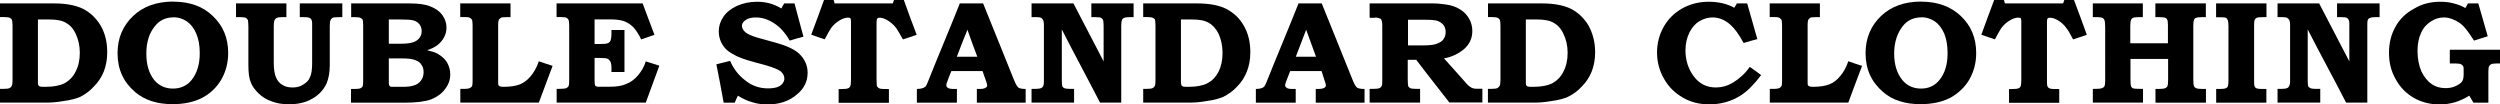
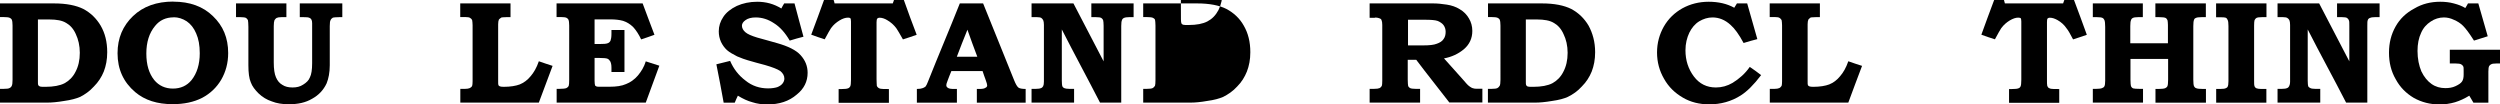
<svg xmlns="http://www.w3.org/2000/svg" id="_レイヤー_2" viewBox="0 0 270.95 11.31">
  <defs>
    <style>.cls-1{fill-rule:evenodd;}</style>
  </defs>
  <g id="_レイヤー_1-2">
    <g>
      <path class="cls-1" d="M0,.37H5.86c1.33,0,2.38,.21,3.17,.6,.79,.42,1.41,1.02,1.88,1.81,.47,.81,.71,1.75,.71,2.88,0,.79-.13,1.47-.37,2.09-.24,.6-.6,1.15-1.07,1.62-.47,.52-.97,.86-1.49,1.13-.42,.18-1,.34-1.73,.44-.76,.13-1.36,.18-1.81,.18H0v-1.49H.39c.34,0,.55-.03,.63-.08,.11-.05,.21-.13,.26-.26,.05-.1,.08-.31,.08-.63V2.77c0-.31-.03-.52-.08-.63-.05-.11-.13-.16-.23-.21-.11-.05-.31-.08-.66-.08h-.39V.37H0Zm4.11,1.73v6.7c0,.21,0,.37,.03,.42,.05,.08,.11,.13,.21,.16,.08,.03,.26,.03,.58,.03,.86,0,1.57-.13,2.07-.39,.47-.26,.89-.65,1.18-1.23,.31-.58,.47-1.26,.47-2.07,0-.76-.16-1.46-.44-2.04-.26-.58-.63-.97-1.05-1.2-.42-.26-1.02-.37-1.81-.37h-1.23Z" />
      <path class="cls-1" d="M18.79,.18c1.78,0,3.22,.52,4.29,1.57,1.1,1.05,1.65,2.36,1.65,4,0,1.07-.26,2.04-.76,2.9-.5,.84-1.18,1.49-2.07,1.96-.89,.45-1.94,.68-3.19,.68-1.65,0-3.01-.42-4.06-1.31-1.26-1.07-1.91-2.46-1.91-4.21,0-1.65,.58-2.98,1.68-4.03,1.1-1.05,2.56-1.57,4.37-1.57h0Zm.03,1.7c-.84,0-1.52,.31-2.02,.94-.63,.76-.94,1.75-.94,2.98s.29,2.17,.86,2.88c.5,.6,1.18,.92,2.02,.92s1.52-.31,2.02-.92c.58-.73,.89-1.7,.89-2.91,0-.86-.13-1.57-.39-2.15-.24-.58-.6-1.02-1.02-1.31-.45-.29-.92-.44-1.41-.44h0Z" />
      <path class="cls-1" d="M25.6,.37h5.44V1.86h-.55c-.24,0-.39,.03-.5,.08-.1,.05-.18,.16-.24,.24-.05,.13-.08,.34-.08,.65v3.93c0,.73,.08,1.26,.24,1.62,.16,.37,.37,.63,.68,.81,.31,.21,.68,.29,1.12,.29,.42,0,.81-.08,1.15-.31,.34-.21,.6-.45,.73-.79,.16-.31,.24-.81,.24-1.54V2.51c0-.18-.03-.31-.08-.39-.05-.1-.16-.18-.26-.21-.05-.03-.26-.05-.55-.05h-.45V.37h4.61V1.86h-.34c-.37,0-.58,.03-.68,.05-.13,.08-.21,.16-.26,.29-.05,.08-.08,.29-.08,.63V7.07c0,.79-.13,1.44-.34,1.96-.34,.73-.86,1.28-1.57,1.67-.71,.42-1.54,.6-2.54,.6-.68,0-1.31-.1-1.83-.31-.55-.18-1.02-.47-1.44-.87-.39-.39-.68-.76-.84-1.2-.18-.42-.26-1.02-.26-1.86V2.91c0-.37-.03-.6-.05-.73-.05-.1-.13-.18-.21-.24-.11-.05-.29-.08-.58-.08h-.5V.37" />
-       <path class="cls-1" d="M38.06,1.86V.37h6.33c.97,0,1.73,.1,2.28,.34,.55,.21,.99,.52,1.28,.94,.29,.39,.44,.86,.44,1.33,0,.37-.08,.71-.24,1.02-.16,.32-.37,.58-.68,.84-.29,.24-.68,.44-1.18,.6,.52,.13,.94,.26,1.2,.42,.39,.24,.73,.52,.97,.92,.21,.39,.34,.81,.34,1.28,0,.58-.18,1.1-.55,1.57-.34,.5-.86,.86-1.49,1.13-.65,.24-1.62,.37-2.88,.37h-5.84v-1.49h.45c.29,0,.5-.03,.58-.08,.11-.05,.18-.1,.24-.21,.03-.08,.05-.29,.05-.6V2.75c0-.31-.03-.52-.05-.6-.05-.08-.13-.16-.24-.21-.08-.05-.29-.08-.58-.08h-.45Zm4.08,2.88h1.23c.63,0,1.1-.05,1.41-.16,.31-.11,.52-.26,.68-.47,.16-.21,.24-.44,.24-.73s-.08-.52-.21-.71c-.16-.21-.37-.37-.65-.45-.26-.08-.76-.11-1.47-.11h-1.23v2.62h0Zm0,1.57v2.33c0,.34,0,.52,.03,.58,.03,.08,.08,.13,.13,.16,.05,.03,.24,.03,.5,.03h.81c.47,0,.89-.03,1.18-.13,.31-.08,.6-.23,.81-.52,.21-.26,.31-.58,.31-.94,0-.34-.08-.6-.24-.81-.13-.24-.37-.39-.68-.5-.31-.13-.79-.18-1.41-.18h-1.44Z" />
      <path class="cls-1" d="M49.89,.37h5.44V1.86h-.47c-.26,0-.45,.03-.5,.03-.13,.08-.24,.16-.29,.23-.05,.11-.08,.29-.08,.52v6.12c0,.26,0,.42,.03,.47,.03,.05,.08,.1,.16,.13,.08,.03,.21,.05,.42,.05,.71,0,1.31-.1,1.73-.26,.44-.18,.84-.47,1.18-.89,.34-.39,.65-.92,.89-1.62,.5,.18,1,.34,1.49,.5-.5,1.33-.99,2.64-1.49,3.98h-8.51v-1.49h.52c.21,0,.39-.03,.5-.08,.1-.05,.21-.13,.26-.24,.03-.08,.05-.26,.05-.5V2.75c0-.26-.03-.45-.05-.58-.05-.1-.13-.18-.24-.24-.08-.05-.24-.08-.47-.08h-.58V.37" />
      <path class="cls-1" d="M60.33,.37h9.32c.42,1.15,.86,2.28,1.28,3.4-.47,.18-.97,.34-1.44,.5-.26-.55-.55-.99-.86-1.33-.34-.34-.71-.55-1.1-.68-.39-.11-.86-.16-1.39-.16h-1.7v2.67h.55c.44,0,.71-.02,.86-.08,.16-.05,.26-.16,.32-.29,.05-.13,.1-.37,.1-.73v-.42h1.41V7.8h-1.41v-.47c0-.31-.05-.52-.13-.68-.08-.13-.18-.24-.31-.29-.13-.05-.42-.08-.89-.08h-.5v2.46c0,.26,.03,.42,.05,.5,0,.05,.08,.08,.16,.13,.05,.03,.24,.03,.5,.03h.92c.71,0,1.31-.08,1.78-.29,.47-.18,.92-.5,1.28-.92,.37-.44,.68-.94,.86-1.54,.5,.16,.99,.31,1.47,.47-.47,1.33-1,2.67-1.47,4h-9.66v-1.49h.29c.37,0,.63-.03,.76-.08,.1-.05,.21-.13,.26-.26,.03-.08,.05-.29,.05-.65V2.77c0-.31-.03-.52-.08-.63-.05-.11-.13-.16-.21-.21-.1-.05-.29-.08-.58-.08h-.5V.37" />
      <path class="cls-1" d="M86.11,.37c.31,1.2,.65,2.41,.97,3.61-.5,.13-.99,.26-1.49,.42-.5-.86-1.07-1.49-1.7-1.88-.63-.42-1.28-.63-1.99-.63-.47,0-.84,.1-1.1,.29-.26,.18-.39,.39-.39,.6,0,.26,.13,.5,.37,.71,.24,.21,.66,.39,1.28,.58,.73,.21,1.44,.39,2.15,.6,1.2,.34,2.07,.76,2.56,1.31,.5,.55,.76,1.18,.76,1.91,0,.94-.39,1.73-1.18,2.36-.84,.73-1.91,1.07-3.19,1.07-.6,0-1.13-.08-1.62-.24-.5-.13-1.02-.37-1.57-.71-.11,.24-.24,.5-.34,.76h-1.2c-.24-1.39-.52-2.78-.79-4.16,.5-.13,.99-.24,1.49-.37,.37,.86,.92,1.57,1.65,2.12,.73,.6,1.57,.86,2.46,.86,.39,0,.73-.05,.99-.13,.26-.1,.47-.24,.6-.42,.13-.18,.18-.34,.18-.52,0-.31-.16-.58-.44-.81-.31-.21-.86-.42-1.65-.65-.63-.16-1.26-.34-1.88-.52-.29-.08-.65-.21-1.15-.42-.47-.24-.84-.45-1.1-.68-.26-.24-.47-.52-.65-.89-.16-.37-.24-.73-.24-1.15,0-.55,.16-1.07,.5-1.57,.31-.47,.81-.87,1.46-1.18,.65-.29,1.39-.45,2.2-.45,.97,0,1.83,.24,2.62,.73,.08-.18,.21-.37,.31-.55h1.12" />
      <path class="cls-1" d="M89.3,0h1.05c.05,.13,.08,.26,.1,.37h6.31c.05-.11,.08-.24,.13-.37h1.07c.44,1.26,.91,2.51,1.39,3.77-.5,.18-.99,.34-1.49,.5-.34-.6-.58-1.02-.71-1.2-.29-.39-.63-.68-1-.89-.26-.16-.55-.26-.81-.26-.13,0-.24,.05-.26,.1-.05,.05-.08,.18-.08,.39v6.18c0,.37,.03,.6,.03,.71,.03,.08,.08,.16,.16,.21,.05,.05,.13,.08,.26,.11,.11,.03,.42,.03,.89,.03v1.49h-5.45v-1.49h.34c.34,0,.58-.03,.68-.08,.1-.03,.18-.1,.24-.21,.05-.1,.08-.34,.08-.71V2.33c0-.18-.03-.29-.05-.34-.05-.05-.13-.08-.26-.08-.29,0-.6,.1-.94,.31-.34,.21-.66,.47-.92,.84-.1,.16-.34,.55-.68,1.2-.47-.16-.97-.31-1.46-.5,.47-1.26,.94-2.51,1.39-3.77" />
      <path class="cls-1" d="M104.04,.37h2.51c1.1,2.77,2.25,5.52,3.35,8.3,.18,.45,.34,.73,.5,.84,.13,.08,.39,.13,.76,.13v1.49h-5.29v-1.49h.34c.29,0,.5-.05,.6-.13,.13-.05,.18-.16,.18-.26,0-.08-.05-.29-.16-.58-.11-.31-.24-.65-.34-.97h-3.38c-.16,.37-.29,.73-.42,1.07-.1,.24-.13,.39-.13,.47s.03,.16,.08,.21c.08,.08,.18,.13,.31,.16,.08,.03,.34,.03,.76,.03v1.49h-4.34v-1.49c.29,0,.47-.03,.6-.08,.13-.03,.23-.1,.34-.18,.08-.1,.16-.26,.26-.52,1.12-2.83,2.33-5.65,3.45-8.48h0Zm-.34,5.78h2.22c-.37-.97-.73-1.96-1.07-2.93-.39,.97-.79,1.96-1.15,2.93h0Z" />
      <path class="cls-1" d="M111.81,.37h4.53c1.07,2.09,2.2,4.19,3.27,6.28V2.8c0-.31-.03-.52-.05-.6-.05-.13-.13-.21-.21-.26-.1-.05-.26-.08-.55-.08h-.52V.37h4.58V1.86h-.5c-.26,0-.44,.03-.55,.08-.1,.05-.18,.13-.21,.24-.05,.1-.08,.31-.08,.63V11.12h-2.3c-1.36-2.65-2.78-5.26-4.14-7.93v5.55c0,.31,.03,.52,.05,.6,.05,.1,.1,.16,.21,.21,.11,.05,.29,.08,.55,.08h.52v1.49h-4.61v-1.49h.47c.26,0,.45-.03,.55-.08,.1-.03,.18-.1,.24-.21,.05-.1,.08-.26,.08-.5V2.7c0-.23-.03-.42-.08-.52-.05-.1-.13-.18-.21-.24-.08-.05-.24-.08-.45-.08h-.6V.37" />
-       <path class="cls-1" d="M123.91,.37h5.84c1.33,0,2.41,.21,3.17,.6,.79,.42,1.44,1.02,1.88,1.81,.47,.81,.71,1.75,.71,2.88,0,.79-.13,1.47-.37,2.09-.24,.6-.58,1.15-1.05,1.62-.47,.52-.99,.86-1.52,1.13-.42,.18-.97,.34-1.73,.44-.73,.13-1.33,.18-1.78,.18h-5.16v-1.49h.39c.31,0,.52-.03,.63-.08,.1-.05,.18-.13,.26-.26,.03-.1,.05-.31,.05-.63V2.77c0-.31-.03-.52-.05-.63-.05-.11-.13-.16-.23-.21-.11-.05-.34-.08-.66-.08h-.39V.37h0Zm4.08,1.73v6.7c0,.21,.03,.37,.05,.42,.03,.08,.11,.13,.18,.16,.08,.03,.29,.03,.6,.03,.87,0,1.54-.13,2.04-.39,.5-.26,.89-.65,1.2-1.23,.29-.58,.44-1.26,.44-2.07,0-.76-.16-1.46-.42-2.04-.29-.58-.65-.97-1.07-1.2-.42-.26-1.02-.37-1.81-.37h-1.23Z" />
-       <path class="cls-1" d="M140.74,.37h2.51c1.1,2.77,2.25,5.52,3.35,8.3,.18,.45,.34,.73,.5,.84,.13,.08,.39,.13,.79,.13v1.49h-5.29v-1.49h.31c.29,0,.5-.05,.63-.13,.1-.05,.16-.16,.16-.26,0-.08-.05-.29-.16-.58-.11-.31-.21-.65-.31-.97h-3.4c-.13,.37-.29,.73-.42,1.07-.08,.24-.13,.39-.13,.47s.03,.16,.1,.21c.05,.08,.16,.13,.29,.16,.08,.03,.34,.03,.76,.03v1.49h-4.32v-1.49c.26,0,.47-.03,.6-.08,.13-.03,.24-.1,.31-.18,.08-.1,.16-.26,.26-.52,1.13-2.83,2.33-5.65,3.45-8.48h0Zm-.31,5.78h2.2c-.34-.97-.73-1.96-1.07-2.93-.37,.97-.76,1.96-1.12,2.93h0Z" />
+       <path class="cls-1" d="M123.91,.37h5.84c1.33,0,2.41,.21,3.17,.6,.79,.42,1.44,1.02,1.88,1.81,.47,.81,.71,1.75,.71,2.88,0,.79-.13,1.47-.37,2.09-.24,.6-.58,1.15-1.05,1.62-.47,.52-.99,.86-1.52,1.13-.42,.18-.97,.34-1.73,.44-.73,.13-1.33,.18-1.78,.18h-5.16v-1.49h.39c.31,0,.52-.03,.63-.08,.1-.05,.18-.13,.26-.26,.03-.1,.05-.31,.05-.63V2.77c0-.31-.03-.52-.05-.63-.05-.11-.13-.16-.23-.21-.11-.05-.34-.08-.66-.08h-.39V.37h0Zm4.08,1.73c0,.21,.03,.37,.05,.42,.03,.08,.11,.13,.18,.16,.08,.03,.29,.03,.6,.03,.87,0,1.54-.13,2.04-.39,.5-.26,.89-.65,1.2-1.23,.29-.58,.44-1.26,.44-2.07,0-.76-.16-1.46-.42-2.04-.29-.58-.65-.97-1.07-1.2-.42-.26-1.02-.37-1.81-.37h-1.23Z" />
      <path class="cls-1" d="M148.46,.37h6.88c.45,0,.94,.05,1.46,.13,.52,.08,1,.24,1.41,.5,.45,.26,.76,.6,.99,.99,.24,.39,.37,.86,.37,1.36,0,.81-.31,1.47-.92,1.99-.6,.5-1.33,.84-2.15,.99,.76,.86,1.54,1.7,2.3,2.57,.03,.03,.05,.08,.08,.1,.16,.18,.29,.31,.42,.39,.13,.08,.23,.16,.37,.18,.13,.05,.29,.05,.52,.05h.47v1.49h-3.58c-1.18-1.54-2.41-3.06-3.59-4.63h-.92v2.15c0,.37,.03,.6,.05,.71,.05,.1,.13,.16,.21,.21,.1,.05,.29,.08,.58,.08h.5v1.49h-5.47v-1.49h.5c.29,0,.45-.03,.58-.08,.1-.05,.18-.13,.24-.24,.03-.08,.05-.26,.05-.58V2.7c0-.23-.03-.42-.08-.52-.03-.1-.11-.16-.18-.18-.13-.05-.29-.1-.45-.1-.08,.03-.16,.03-.24,.03h-.42V.37h0Zm4.14,1.78v2.77h1.65c.65,0,1.15-.05,1.47-.18,.31-.11,.58-.26,.73-.5,.16-.21,.23-.47,.23-.79,0-.29-.08-.52-.23-.73-.13-.18-.37-.34-.63-.45-.29-.1-.76-.13-1.39-.13h-1.83Z" />
      <path class="cls-1" d="M161.26,.37h5.86c1.34,0,2.38,.21,3.17,.6,.79,.42,1.41,1.02,1.88,1.81,.44,.81,.71,1.75,.71,2.88,0,.79-.13,1.47-.37,2.09-.24,.6-.6,1.15-1.07,1.62-.47,.52-.97,.86-1.52,1.13-.39,.18-.97,.34-1.7,.44-.76,.13-1.36,.18-1.8,.18h-5.16v-1.49h.39c.34,0,.52-.03,.63-.08,.1-.05,.18-.13,.26-.26,.05-.1,.08-.31,.08-.63V2.77c0-.31-.03-.52-.08-.63-.05-.11-.13-.16-.23-.21-.11-.05-.31-.08-.65-.08h-.39V.37h0Zm4.11,1.73v6.7c0,.21,0,.37,.03,.42,.05,.08,.1,.13,.18,.16,.08,.03,.29,.03,.6,.03,.86,0,1.57-.13,2.07-.39,.47-.26,.89-.65,1.18-1.23,.31-.58,.47-1.26,.47-2.07,0-.76-.16-1.46-.45-2.04-.26-.58-.63-.97-1.05-1.2-.42-.26-1.05-.37-1.81-.37h-1.23Z" />
      <path class="cls-1" d="M188.24,.37h1.12c.37,1.28,.73,2.56,1.1,3.87-.5,.13-.99,.26-1.49,.42-.5-.94-.97-1.57-1.41-1.96-.6-.55-1.26-.81-1.96-.81-.52,0-1,.16-1.44,.42-.47,.29-.81,.71-1.07,1.23-.26,.55-.42,1.18-.42,1.91,0,1.1,.31,2.04,.92,2.85,.6,.79,1.39,1.18,2.38,1.18,.63,0,1.23-.16,1.81-.5,.71-.44,1.36-1,1.86-1.73,.42,.29,.84,.58,1.23,.89-.79,1.05-1.54,1.78-2.2,2.2-1.02,.65-2.17,.97-3.43,.97-1.05,0-2.02-.24-2.85-.73-.86-.5-1.54-1.15-2.04-2.04-.5-.86-.76-1.81-.76-2.85s.26-1.96,.73-2.8c.5-.87,1.18-1.52,2.02-1.99,.86-.47,1.81-.71,2.85-.71s1.99,.21,2.77,.65c.1-.16,.18-.31,.29-.47" />
      <path class="cls-1" d="M191.8,.37h5.44V1.86h-.47c-.26,0-.45,.03-.52,.03-.11,.08-.21,.16-.26,.23-.05,.11-.08,.29-.08,.52v6.12c0,.26,0,.42,.03,.47,.03,.05,.08,.1,.16,.13,.08,.03,.21,.05,.42,.05,.71,0,1.31-.1,1.73-.26,.45-.18,.84-.47,1.18-.89,.34-.39,.65-.92,.89-1.62,.5,.18,.99,.34,1.49,.5-.5,1.33-1,2.64-1.49,3.98h-8.51v-1.49h.52c.21,0,.39-.03,.5-.08,.11-.05,.18-.13,.26-.24,.03-.08,.05-.26,.05-.5V2.75c0-.26-.03-.45-.05-.58-.08-.1-.13-.18-.24-.24-.08-.05-.24-.08-.47-.08h-.58V.37" />
-       <path class="cls-1" d="M208.24,.18c1.75,0,3.19,.52,4.29,1.57,1.1,1.05,1.65,2.36,1.65,4,0,1.07-.26,2.04-.76,2.9-.5,.84-1.21,1.49-2.07,1.96-.89,.45-1.96,.68-3.22,.68-1.62,0-3.01-.42-4.03-1.31-1.26-1.07-1.91-2.46-1.91-4.21,0-1.65,.58-2.98,1.67-4.03,1.1-1.05,2.56-1.57,4.37-1.57h0Zm.03,1.7c-.86,0-1.54,.31-2.04,.94-.6,.76-.94,1.75-.94,2.98s.31,2.17,.89,2.88c.5,.6,1.18,.92,2.02,.92s1.49-.31,1.99-.92c.6-.73,.89-1.7,.89-2.91,0-.86-.13-1.57-.37-2.15-.26-.58-.6-1.02-1.02-1.31-.45-.29-.92-.44-1.41-.44h0Z" />
      <path class="cls-1" d="M216.14,0h1.05c.03,.13,.08,.26,.1,.37h6.31c.03-.11,.08-.24,.13-.37h1.05c.47,1.26,.94,2.51,1.39,3.77-.5,.18-1,.34-1.49,.5-.31-.6-.55-1.02-.71-1.2-.26-.39-.6-.68-.97-.89-.29-.16-.55-.26-.84-.26-.13,0-.21,.05-.26,.1-.03,.05-.05,.18-.05,.39v6.18c0,.37,0,.6,.03,.71,.03,.08,.08,.16,.13,.21,.08,.05,.16,.08,.26,.11,.13,.03,.42,.03,.91,.03v1.49h-5.44v-1.49h.31c.37,0,.6-.03,.71-.08,.1-.03,.18-.1,.23-.21,.05-.1,.08-.34,.08-.71V2.33c0-.18-.03-.29-.05-.34-.05-.05-.13-.08-.29-.08-.26,0-.57,.1-.92,.31-.34,.21-.65,.47-.92,.84-.1,.16-.34,.55-.68,1.2-.5-.16-.97-.31-1.47-.5,.45-1.26,.92-2.51,1.39-3.77" />
      <path class="cls-1" d="M226.8,.37h5.44V1.86h-.52c-.26,0-.45,.03-.55,.08-.11,.05-.18,.13-.21,.24-.05,.1-.08,.31-.08,.65v1.86h4.08v-1.99c0-.26-.03-.42-.05-.52-.05-.1-.13-.21-.21-.24-.11-.05-.34-.08-.68-.08h-.42V.37h5.47V1.86h-.47c-.31,0-.5,.03-.6,.08-.13,.05-.18,.1-.21,.21-.05,.11-.08,.31-.08,.68v5.81c0,.37,.03,.6,.08,.71,.05,.1,.13,.18,.24,.21,.1,.05,.34,.08,.71,.08h.34v1.49h-5.47v-1.49h.34c.34,0,.58-.03,.71-.08,.1-.05,.18-.1,.24-.21,.05-.1,.08-.34,.08-.71v-2.25h-4.08v2.25c0,.37,.03,.6,.05,.68,.05,.13,.13,.21,.24,.26,.13,.03,.34,.05,.68,.05h.39v1.49h-5.44v-1.49h.37c.29,0,.52-.03,.63-.08,.13-.05,.21-.1,.26-.21,.05-.1,.08-.29,.08-.6V2.91c0-.37-.03-.6-.08-.73-.05-.1-.1-.18-.21-.24-.11-.05-.29-.08-.58-.08h-.47V.37" />
      <path class="cls-1" d="M240.2,.37h5.44V1.86h-.5c-.29,0-.47,.03-.58,.08-.08,.05-.16,.13-.21,.24-.03,.1-.05,.29-.05,.6v5.94c0,.32,0,.52,.05,.63,.03,.1,.1,.16,.18,.21,.13,.05,.29,.08,.52,.08h.58v1.49h-5.44v-1.49h.44c.31,0,.52-.03,.6-.08,.1-.03,.18-.1,.21-.18,.05-.1,.08-.29,.08-.58V2.83c0-.34-.03-.55-.08-.65-.03-.1-.11-.21-.21-.26-.08-.03-.26-.05-.55-.05h-.5V.37" />
      <path class="cls-1" d="M246.82,.37h4.53c1.07,2.09,2.2,4.19,3.27,6.28V2.8c0-.31,0-.52-.05-.6-.05-.13-.13-.21-.21-.26-.08-.05-.26-.08-.52-.08h-.55V.37h4.61V1.86h-.52c-.26,0-.42,.03-.52,.08-.13,.05-.21,.13-.24,.24-.05,.1-.05,.31-.05,.63V11.12h-2.3c-1.36-2.65-2.8-5.26-4.16-7.93v5.55c0,.31,.03,.52,.05,.6,.05,.1,.13,.16,.24,.21,.1,.05,.26,.08,.52,.08h.55v1.49h-4.63v-1.49h.47c.26,0,.47-.03,.55-.08,.11-.03,.18-.1,.24-.21,.05-.1,.1-.26,.1-.5V2.7c0-.23-.03-.42-.08-.52-.05-.1-.13-.18-.23-.24-.08-.05-.24-.08-.45-.08h-.6V.37" />
      <path class="cls-1" d="M265.51,5.39h5.44v1.49h-.39c-.29,0-.47,.03-.55,.08-.11,.05-.18,.1-.24,.21-.05,.1-.08,.29-.08,.58v3.38h-1.62c-.16-.26-.29-.52-.45-.76-.5,.31-1.02,.55-1.54,.71-.55,.16-1.1,.24-1.67,.24-1.02,0-1.96-.24-2.8-.71-.84-.5-1.49-1.15-1.96-2.02-.5-.86-.73-1.81-.73-2.88s.24-1.99,.71-2.83c.47-.84,1.15-1.49,2.04-1.96,.84-.5,1.78-.73,2.8-.73,.5,0,.99,.05,1.47,.18,.5,.13,.91,.29,1.25,.5,.11-.18,.21-.34,.29-.5h1.12c.34,1.2,.68,2.38,1.02,3.56-.5,.16-.99,.31-1.49,.47-.5-.79-.89-1.31-1.18-1.6-.29-.29-.63-.5-.99-.65-.37-.18-.73-.26-1.1-.26-.5,0-1,.16-1.41,.44-.45,.29-.81,.68-1.05,1.23-.26,.55-.39,1.2-.39,1.96,0,.86,.16,1.6,.42,2.22,.29,.6,.66,1.05,1.1,1.36,.44,.31,.94,.45,1.49,.45,.39,0,.76-.05,1.1-.21,.34-.16,.58-.31,.71-.5,.13-.18,.18-.44,.18-.76v-.39c0-.26,0-.44-.05-.5-.05-.1-.13-.18-.24-.23-.1-.05-.29-.08-.58-.08h-.63v-1.49" />
    </g>
  </g>
</svg>